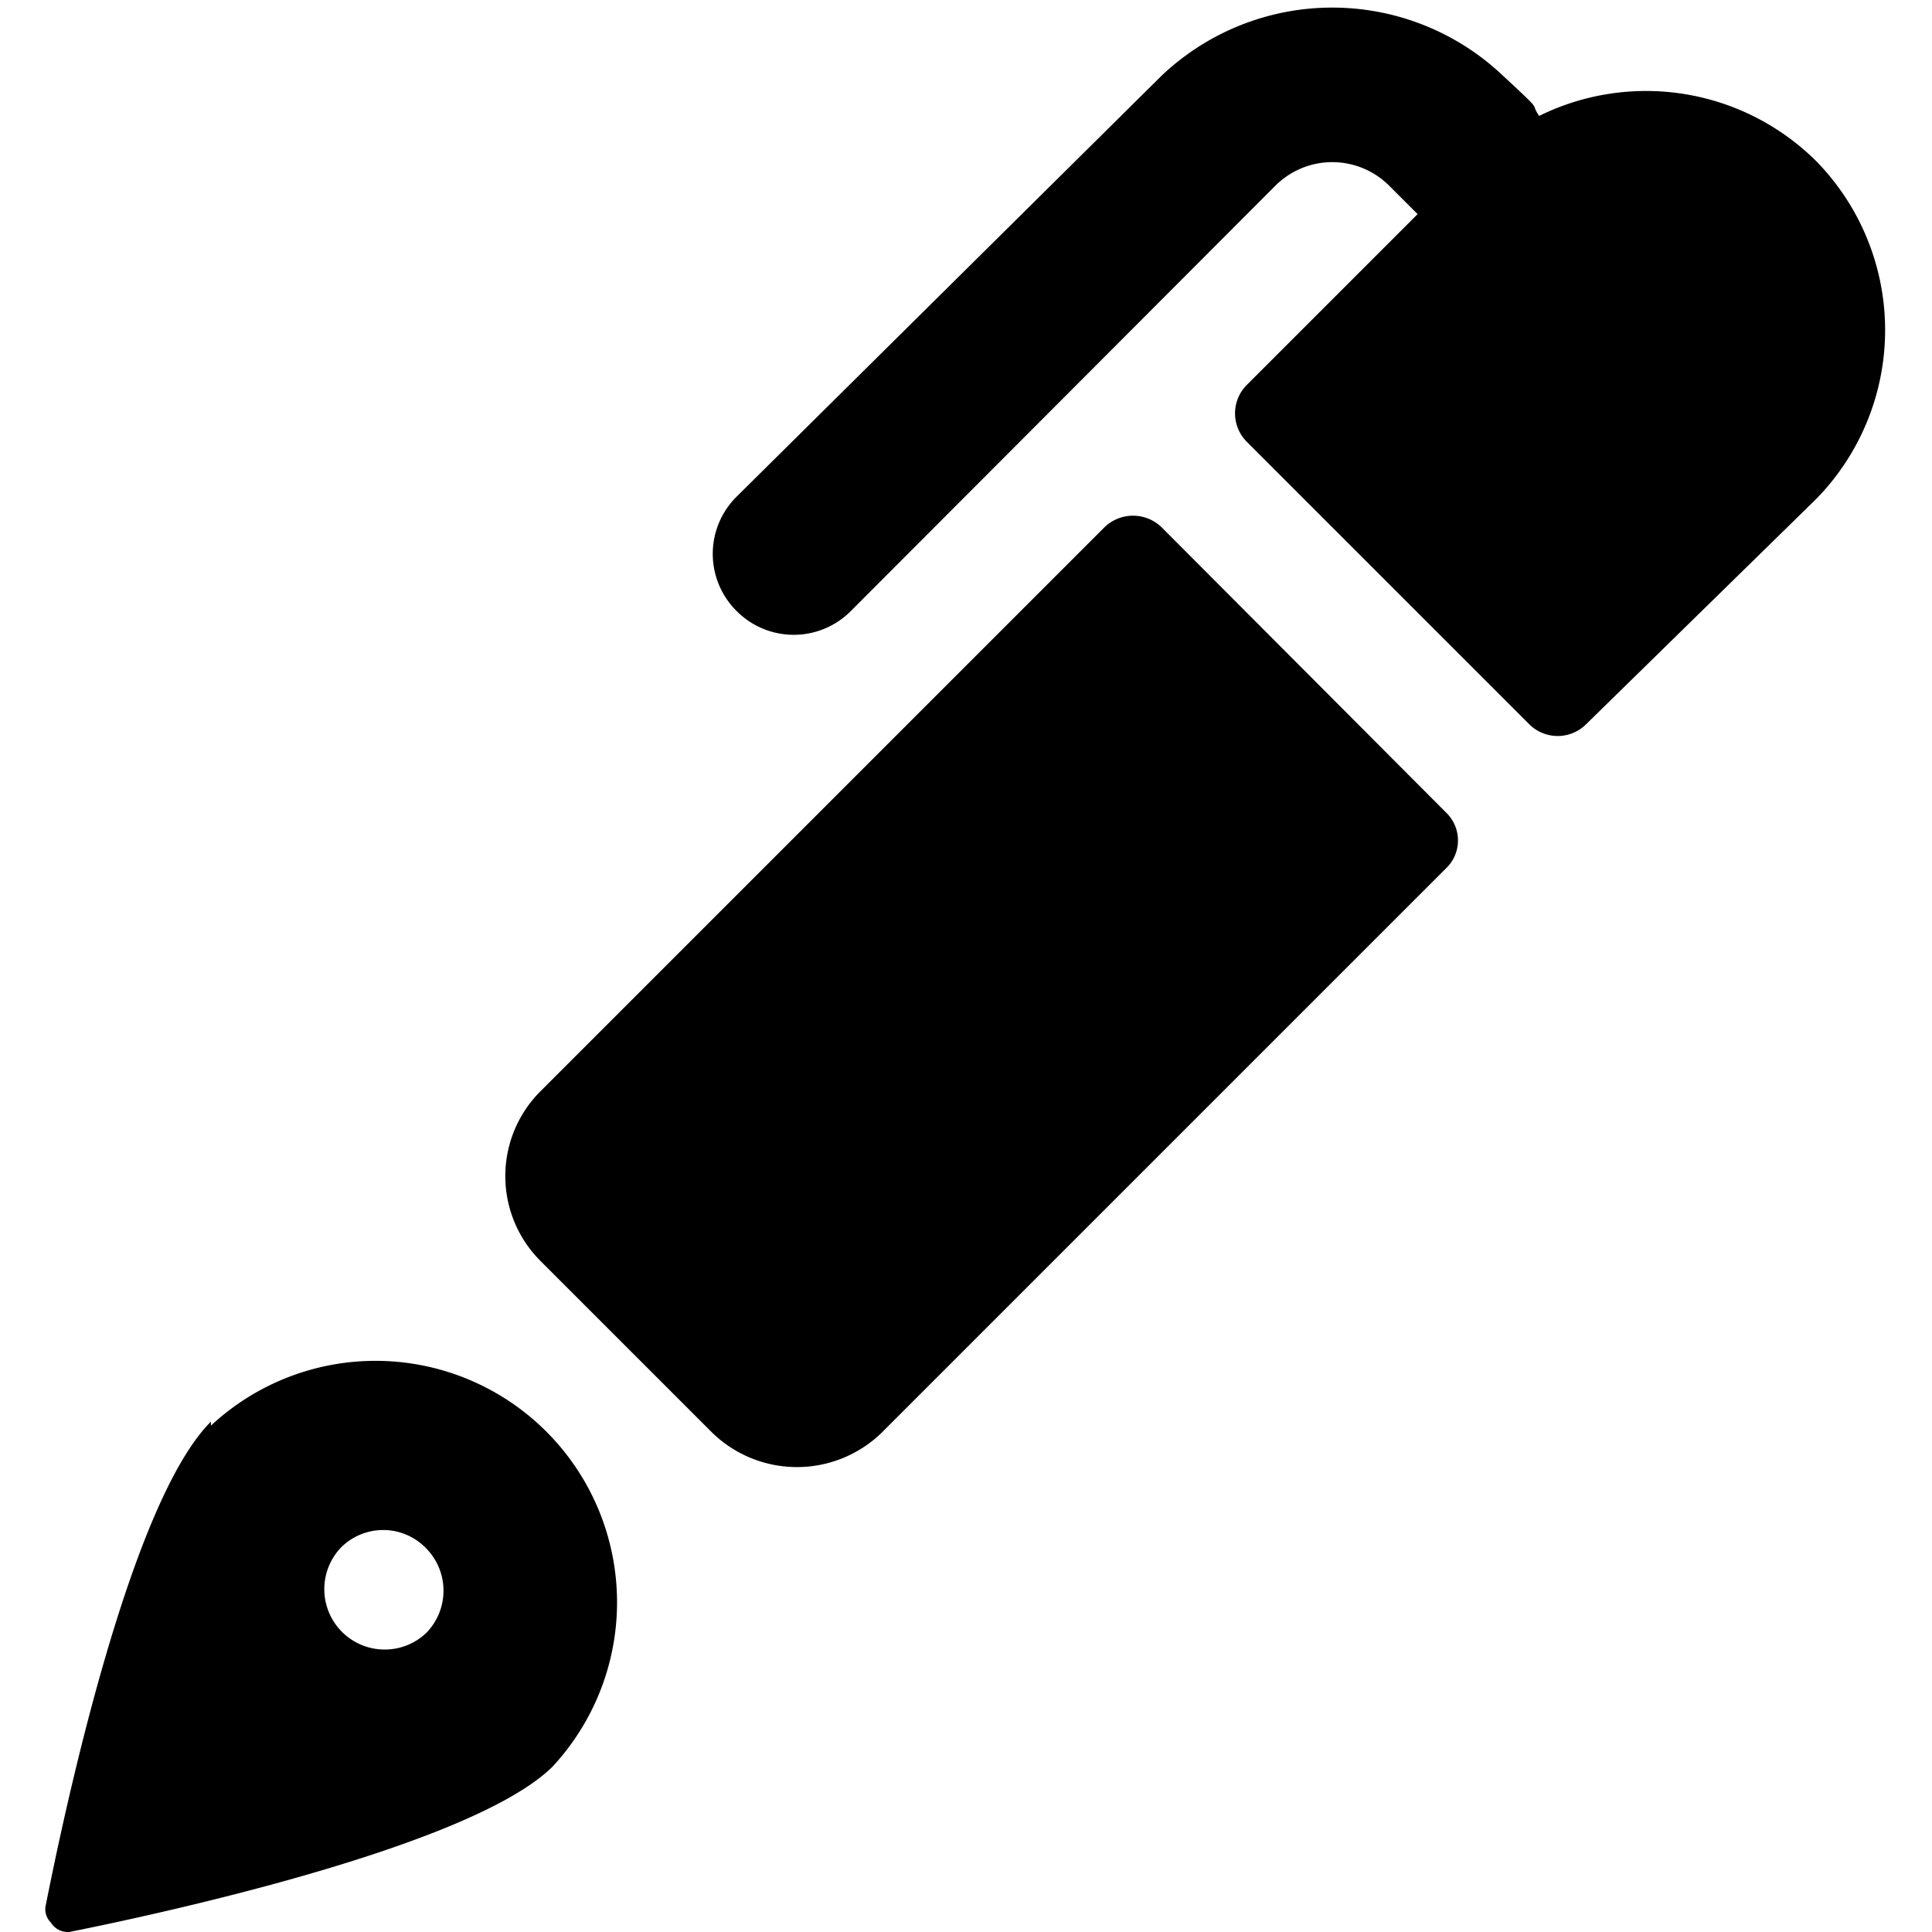
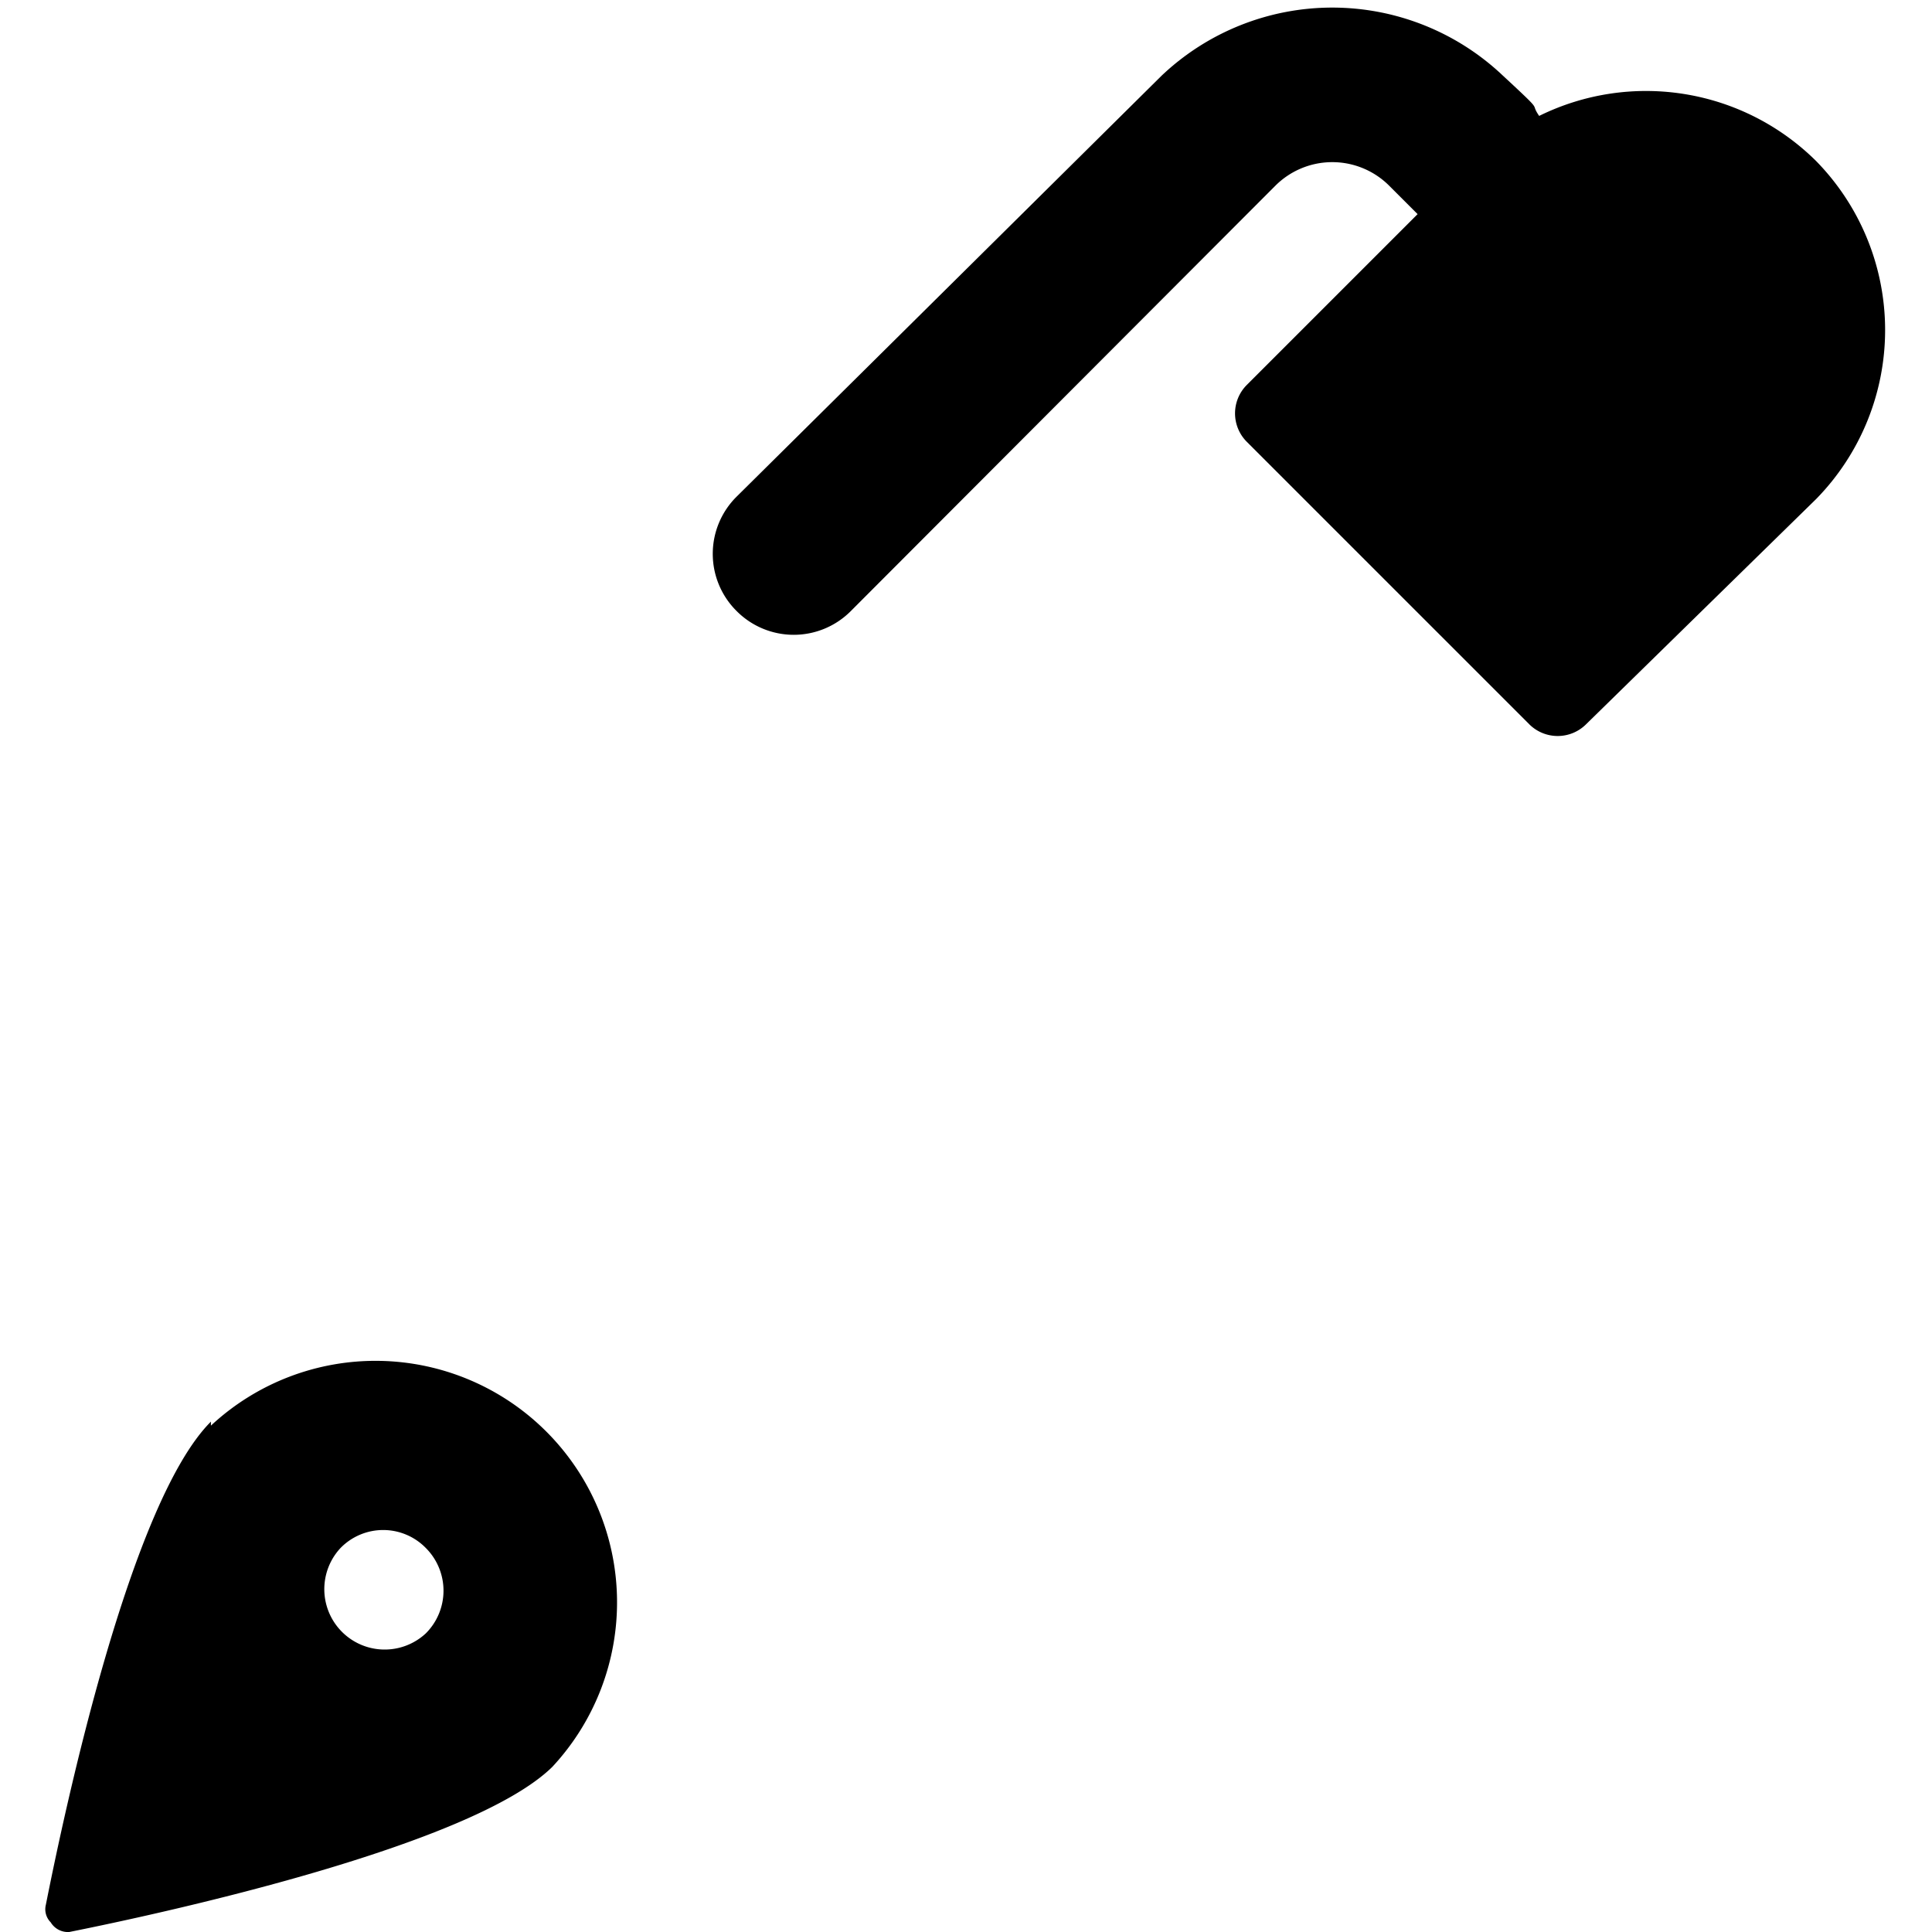
<svg xmlns="http://www.w3.org/2000/svg" viewBox="0 0 24 24">
  <g>
    <path d="M2.62 17.66c-1 1 -1.81 4.79 -2.05 6a0.23 0.23 0 0 0 0.06 0.22 0.25 0.25 0 0 0 0.23 0.12c1.2 -0.24 5 -1.07 6 -2.05a3 3 0 0 0 -4.24 -4.24Zm2.67 2.63a0.75 0.75 0 0 1 -1.06 -1.06 0.74 0.74 0 0 1 1.06 0 0.75 0.75 0 0 1 0 1.06Z" fill="#000000" stroke-width="1" />
    <path d="M22.56 2a3 3 0 0 0 -3.44 -0.56c-0.13 -0.19 0.09 0 -0.45 -0.5a3.08 3.08 0 0 0 -4.24 0L9.15 6.17a1 1 0 0 0 0 1.42 1 1 0 0 0 1.42 0l5.27 -5.28a1 1 0 0 1 1.42 0l0.35 0.35 -2.12 2.12a0.5 0.5 0 0 0 0 0.71L19 9a0.5 0.5 0 0 0 0.7 0l2.86 -2.8a3 3 0 0 0 0 -4.2Z" fill="#000000" stroke-width="1" />
-     <path d="M14.43 6.55a0.51 0.51 0 0 0 -0.71 0l-7 7a1.49 1.49 0 0 0 0 2.12l2.12 2.12a1.51 1.51 0 0 0 2.12 0l7 -7a0.48 0.48 0 0 0 0 -0.7Z" fill="#000000" stroke-width="1" />
  </g>
</svg>